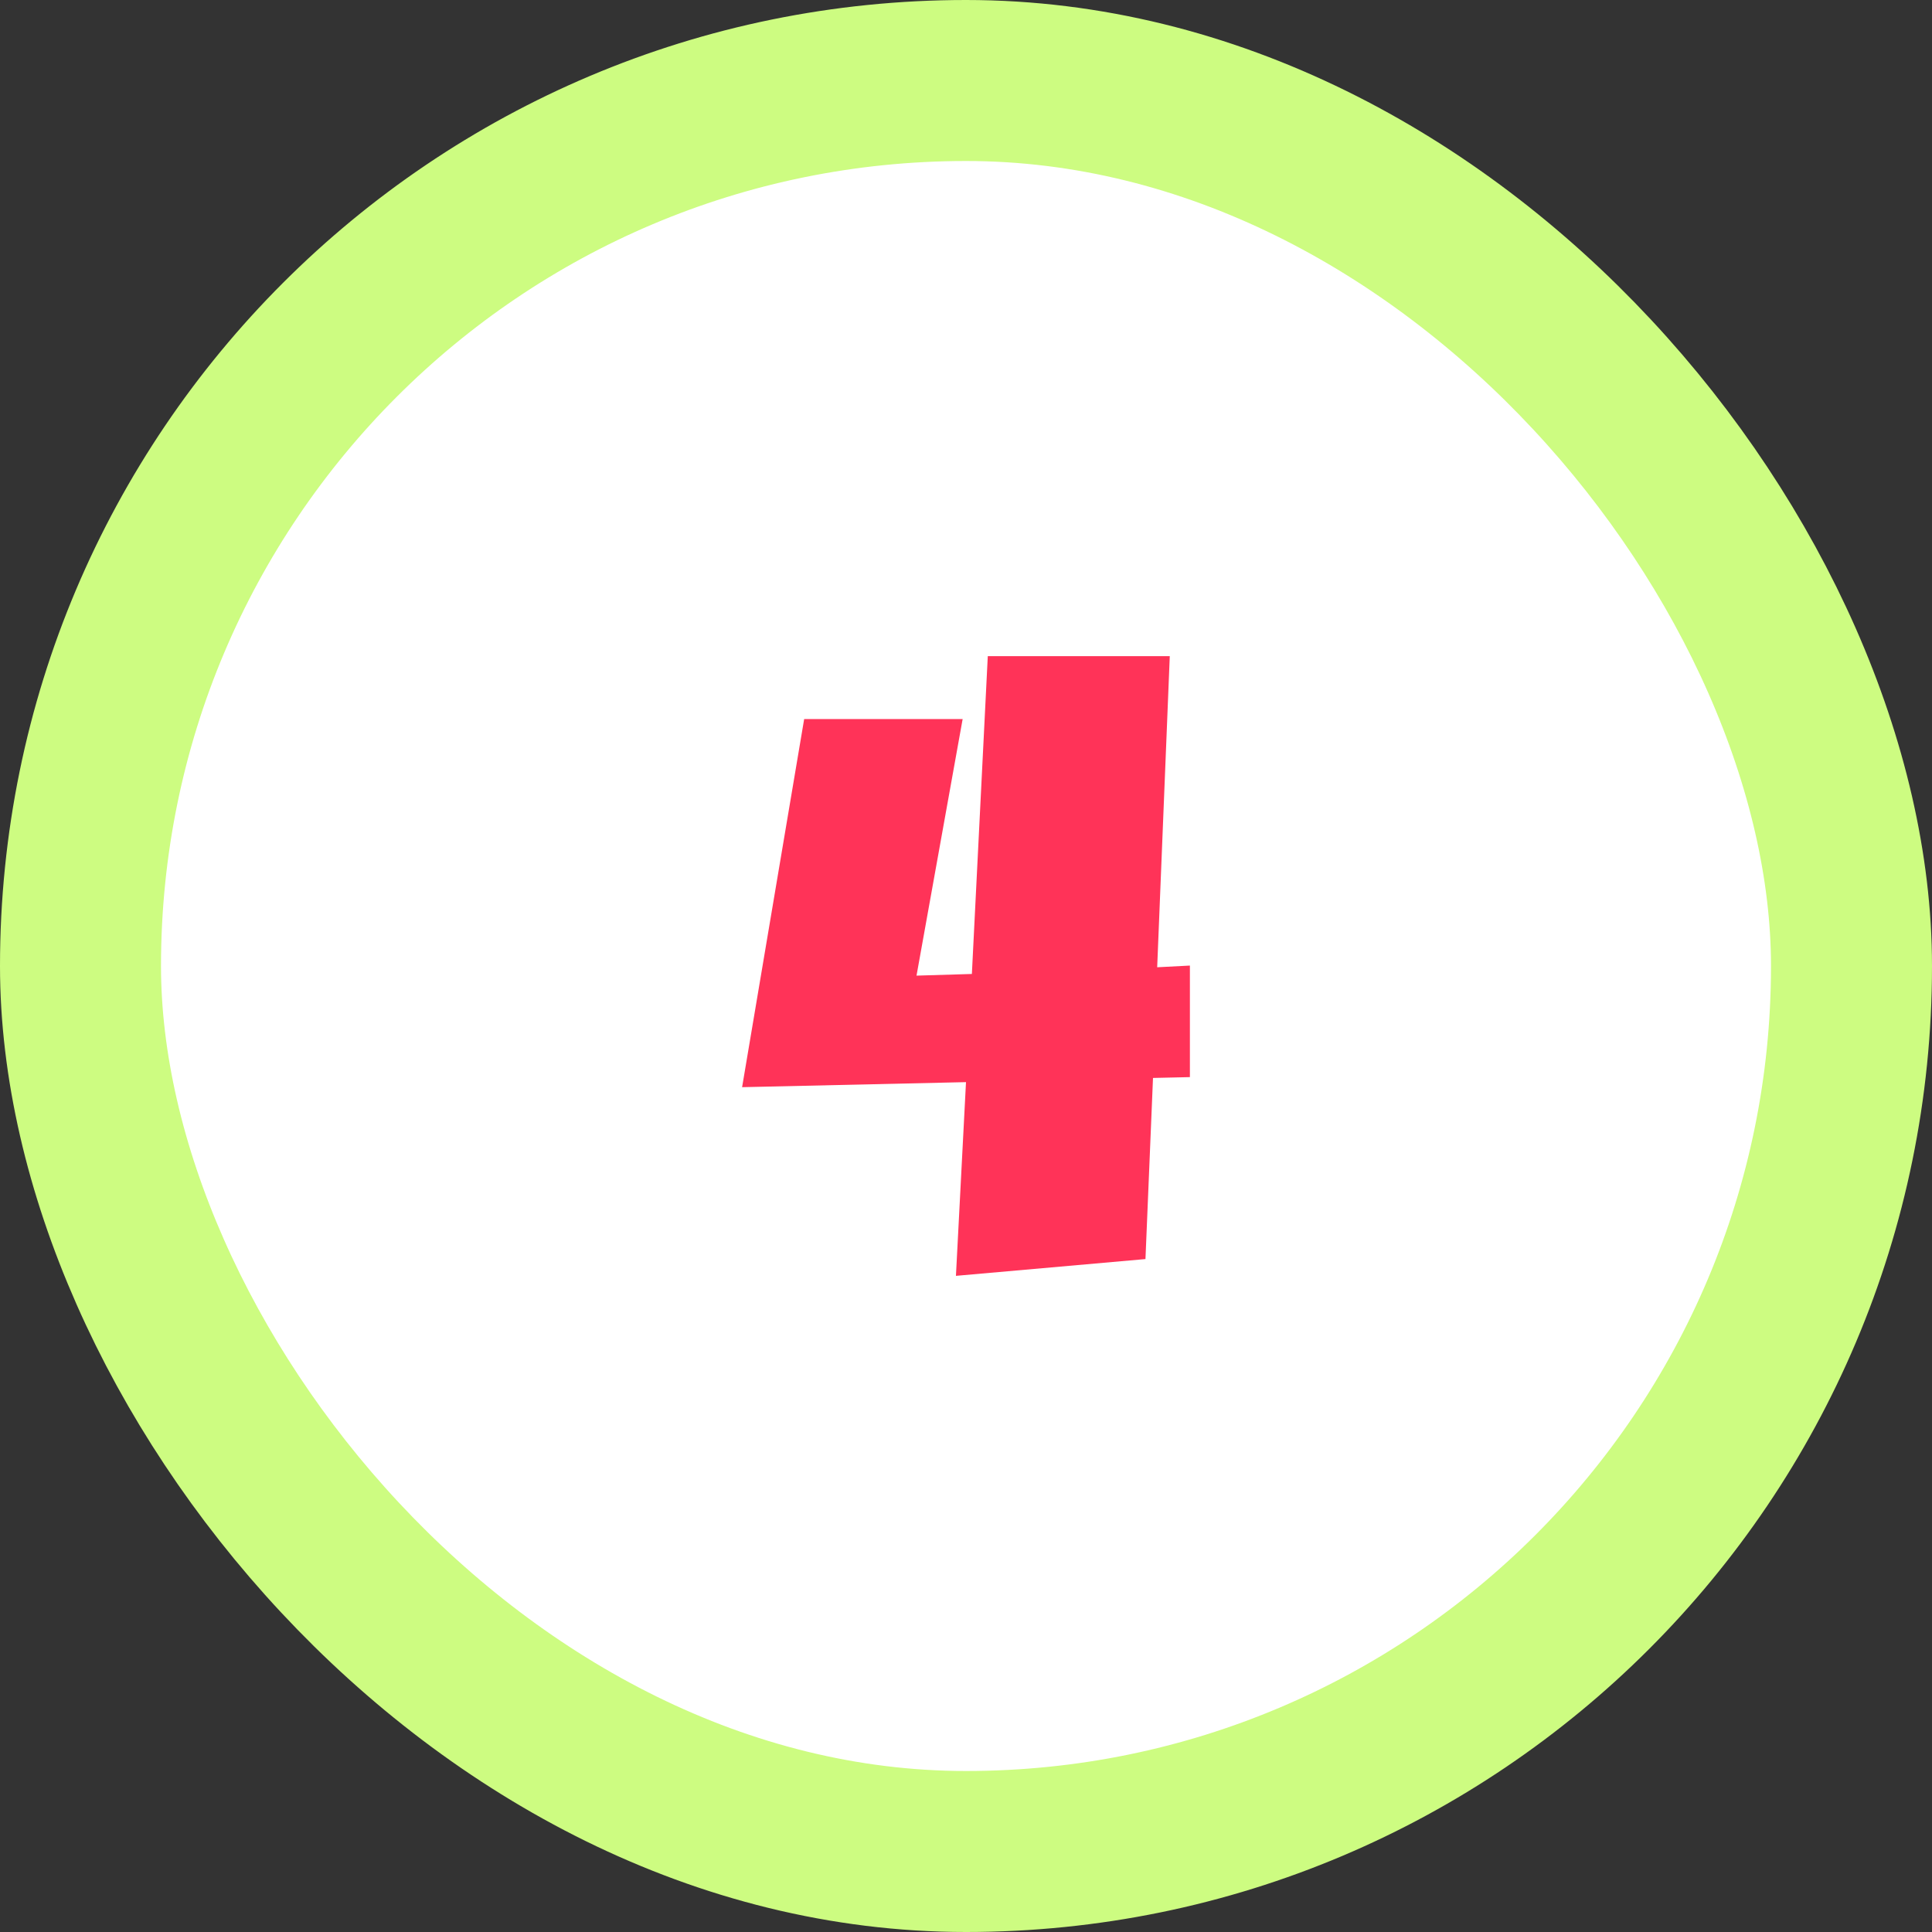
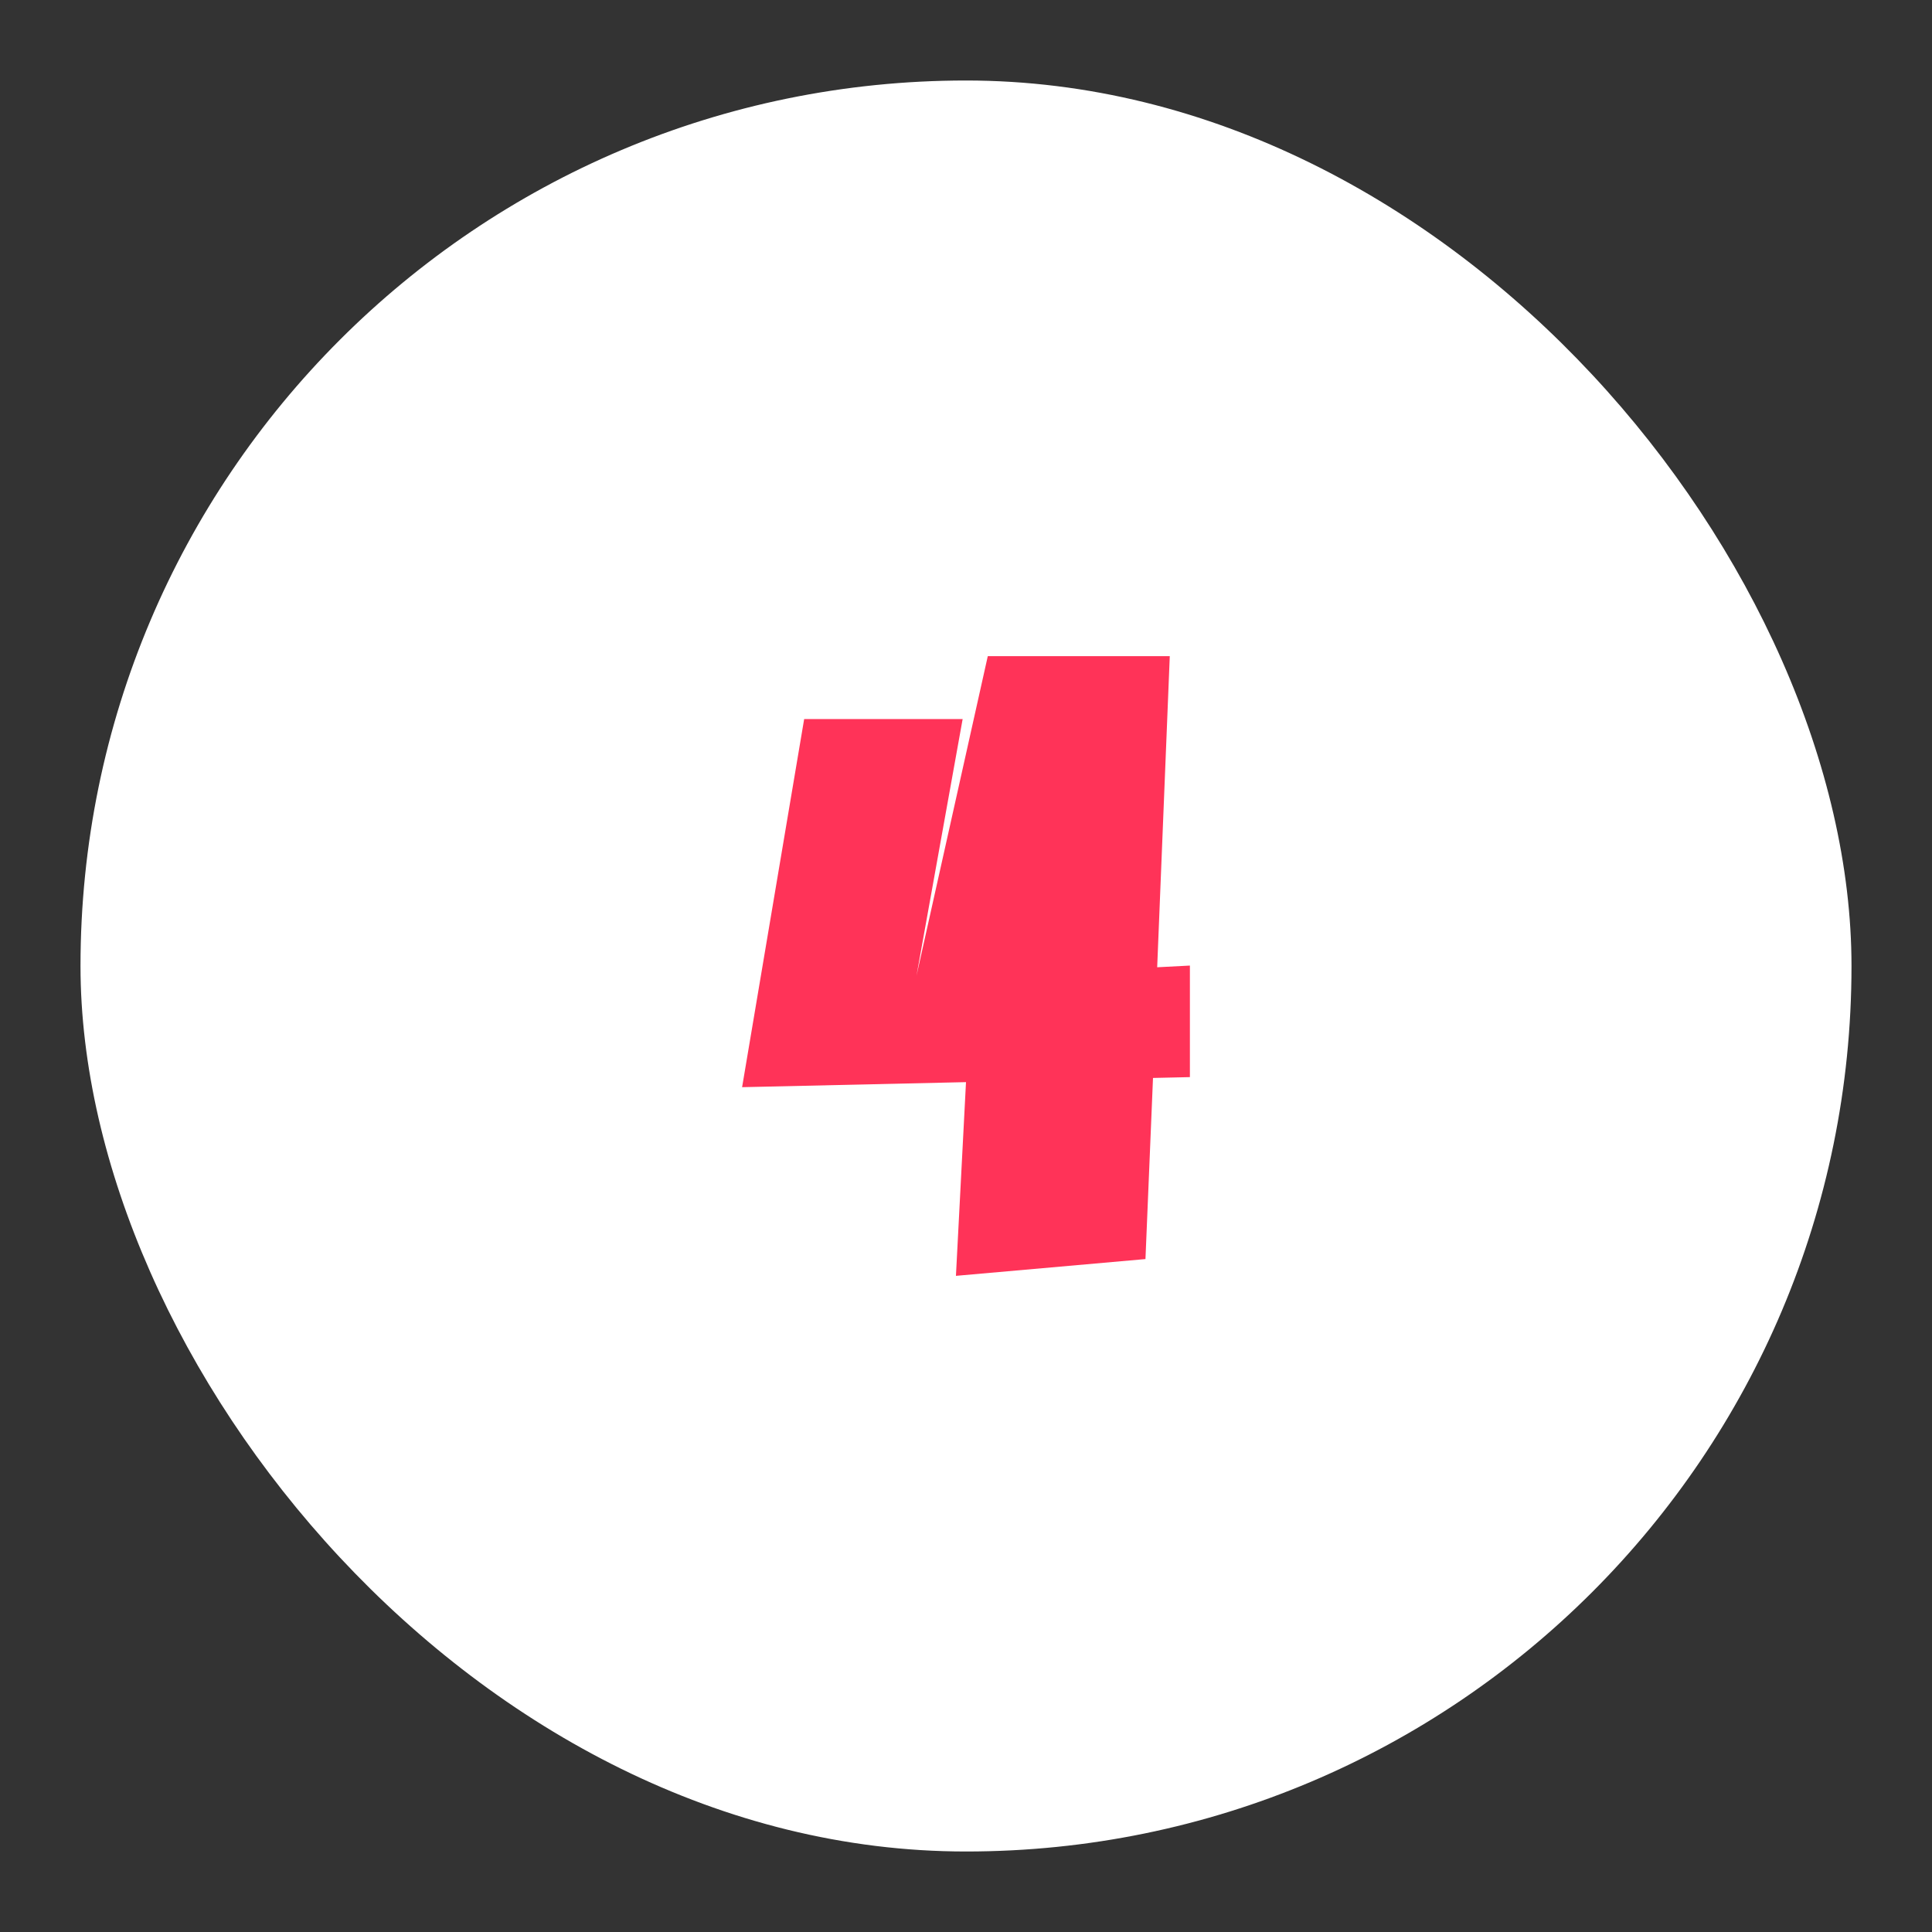
<svg xmlns="http://www.w3.org/2000/svg" width="72" height="72" viewBox="0 0 72 72" fill="none">
  <rect x="0" y="0" width="72" height="72" fill="#333333" stroke="none" />
  <rect x="3" y="3" width="66" height="66" rx="33" fill="white" />
-   <rect x="3" y="3" width="66" height="66" rx="33" stroke="#CDFC81" stroke-width="6" />
-   <path d="M44.344 40.141L42.969 40.172L42.688 46.922L35.625 47.547L36 40.328L27.656 40.516L29.969 26.797H35.875L34.156 36.359L36.219 36.297L36.812 24.453H43.594L43.125 36.047L44.344 35.984V40.141Z" fill="#FF3358" />
+   <path d="M44.344 40.141L42.969 40.172L42.688 46.922L35.625 47.547L36 40.328L27.656 40.516L29.969 26.797H35.875L34.156 36.359L36.812 24.453H43.594L43.125 36.047L44.344 35.984V40.141Z" fill="#FF3358" />
</svg>